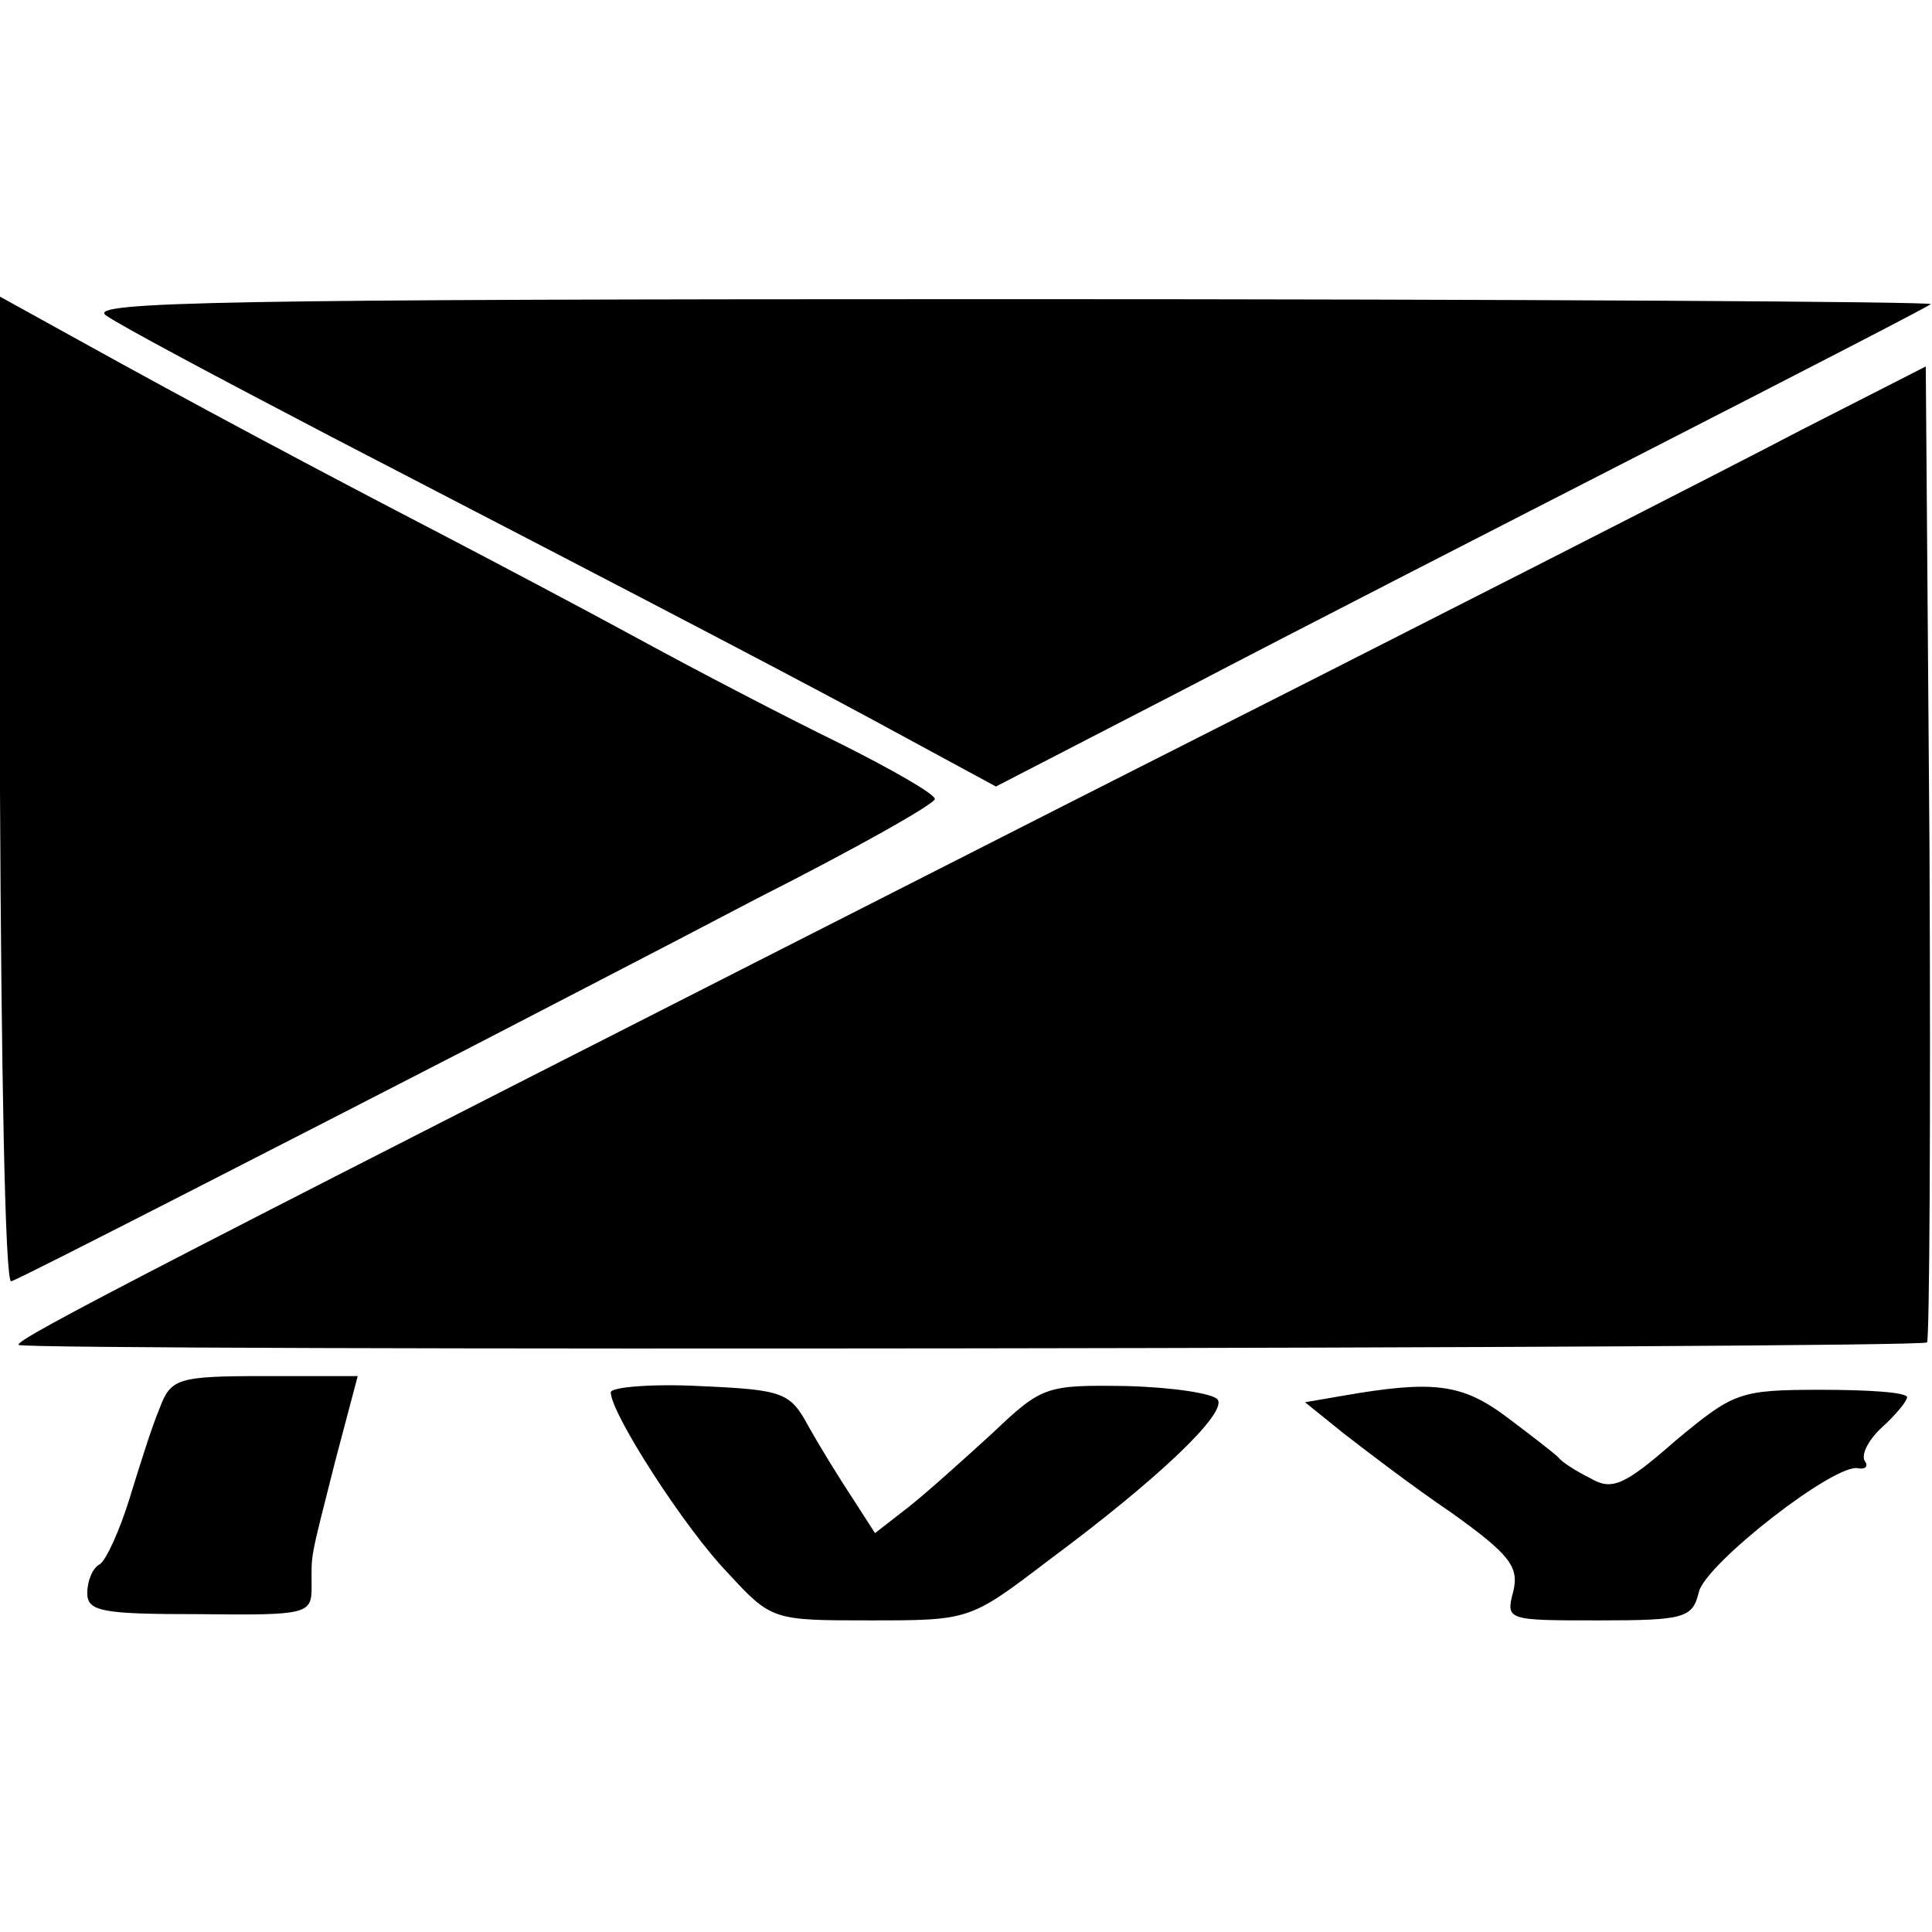
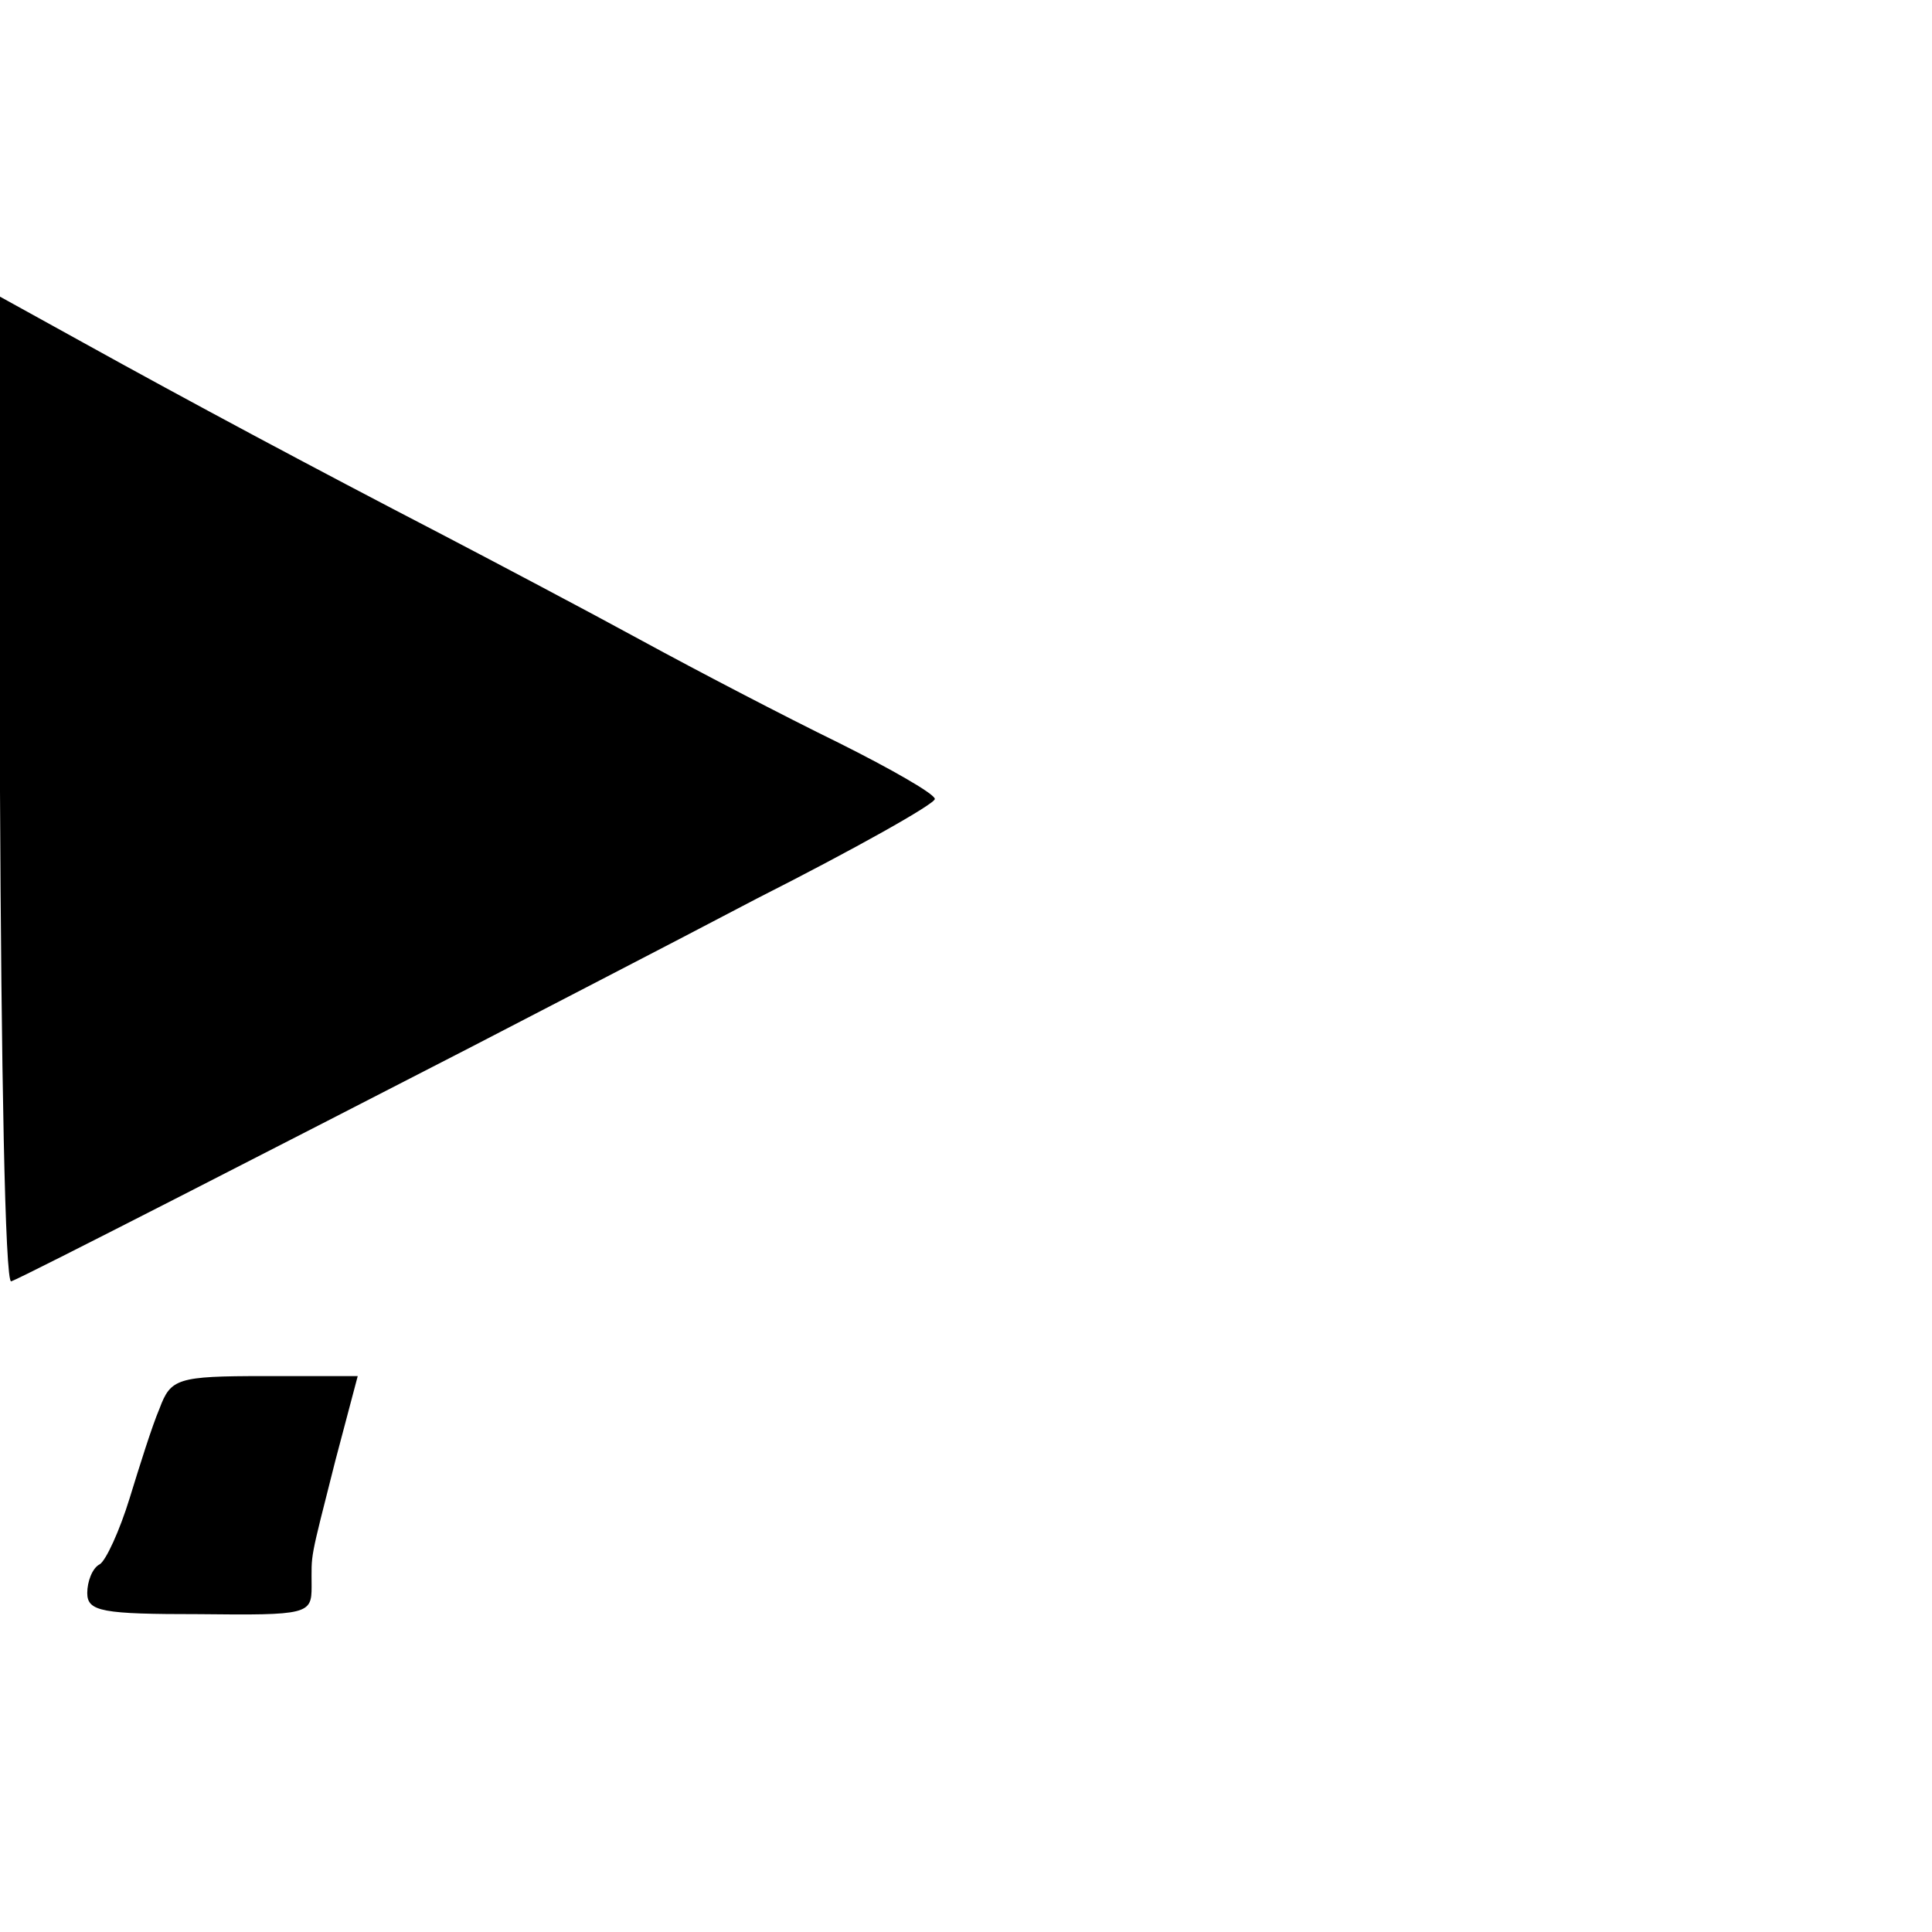
<svg xmlns="http://www.w3.org/2000/svg" version="1.0" width="155pt" height="155pt" viewBox="0 0 155 155" preserveAspectRatio="xMidYMid meet">
  <g transform="translate(0,155) scale(0.1,-0.1)" fill="#000000" stroke="none">
    <path d="M0 915 c1 -218 4 -395 9 -393 9 3 229 116 369 188 48 25 151 78 229 119 79 40 143 76 143 80 0 4 -35 24 -77 45 -43 21 -114 58 -158 82 -44 24 -116 62 -160 85 -106 55 -205 108 -288 154 l-67 37 0 -397z" />
-     <path d="M85 1297 c11 -8 92 -51 180 -97 274 -142 387 -201 462 -242 l72 -39 153 79 c84 44 252 130 373 192 121 62 222 114 224 116 2 2 -330 4 -740 4 -627 0 -740 -2 -724 -13z" />
-     <path d="M1445 1205 c-55 -29 -318 -163 -585 -298 -738 -375 -849 -432 -845 -436 5 -5 1526 -3 1531 2 2 2 3 179 2 394 l-3 389 -100 -51z" />
    <path d="M128 420 c-6 -14 -16 -46 -24 -72 -8 -26 -19 -50 -24 -53 -6 -3 -10 -14 -10 -23 0 -15 12 -17 90 -17 87 -1 90 0 90 22 0 28 -2 18 19 101 l18 68 -75 0 c-70 0 -75 -2 -84 -26z" />
-     <path d="M490 433 c0 -17 60 -110 94 -145 35 -38 36 -38 114 -38 80 0 80 0 143 48 89 66 143 118 136 129 -3 5 -36 10 -73 11 -65 1 -68 0 -108 -38 -23 -21 -53 -48 -67 -59 l-27 -21 -18 28 c-10 15 -26 41 -35 57 -15 28 -20 30 -88 33 -39 2 -71 -1 -71 -5z" />
-     <path d="M1076 430 l-29 -5 31 -25 c18 -14 56 -43 87 -64 46 -33 54 -43 49 -63 -6 -23 -5 -23 69 -23 69 0 75 2 80 23 6 23 110 104 128 99 6 -1 8 2 5 6 -3 5 3 17 14 27 11 10 20 21 20 24 0 4 -31 6 -69 6 -66 0 -70 -2 -117 -41 -41 -36 -51 -40 -68 -30 -12 6 -23 13 -26 17 -3 3 -21 17 -41 32 -36 27 -59 30 -133 17z" />
  </g>
</svg>